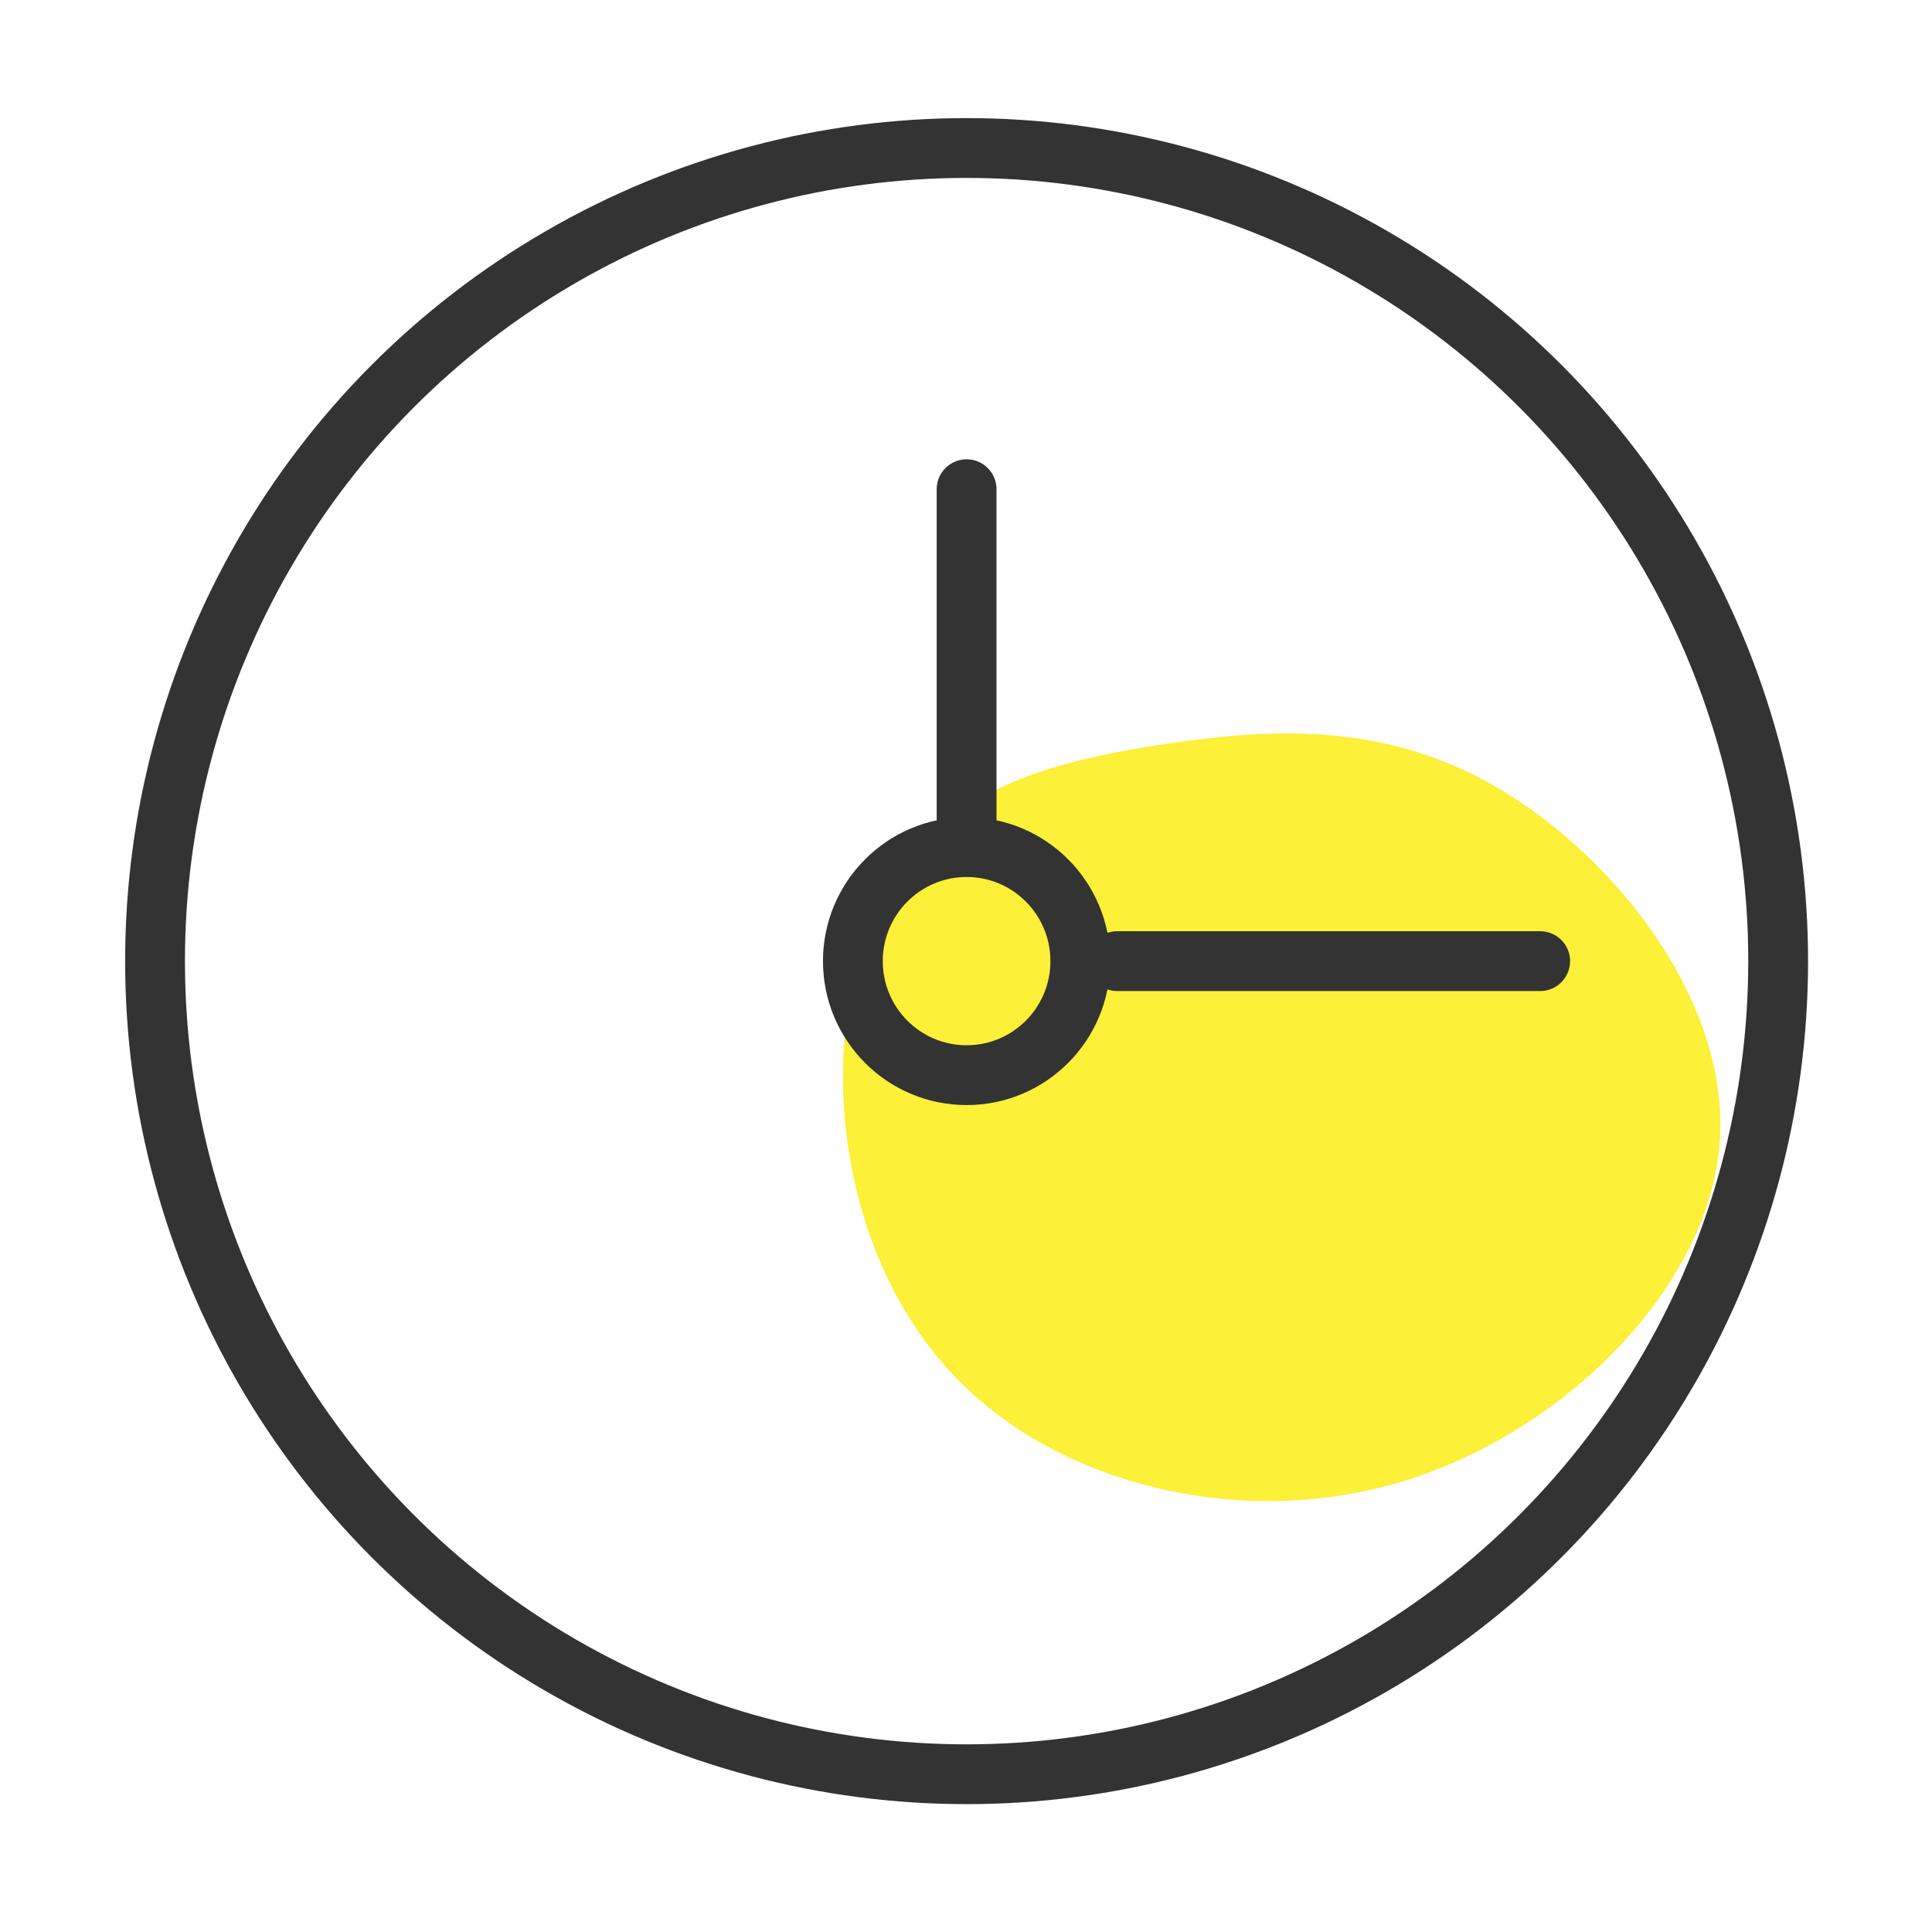
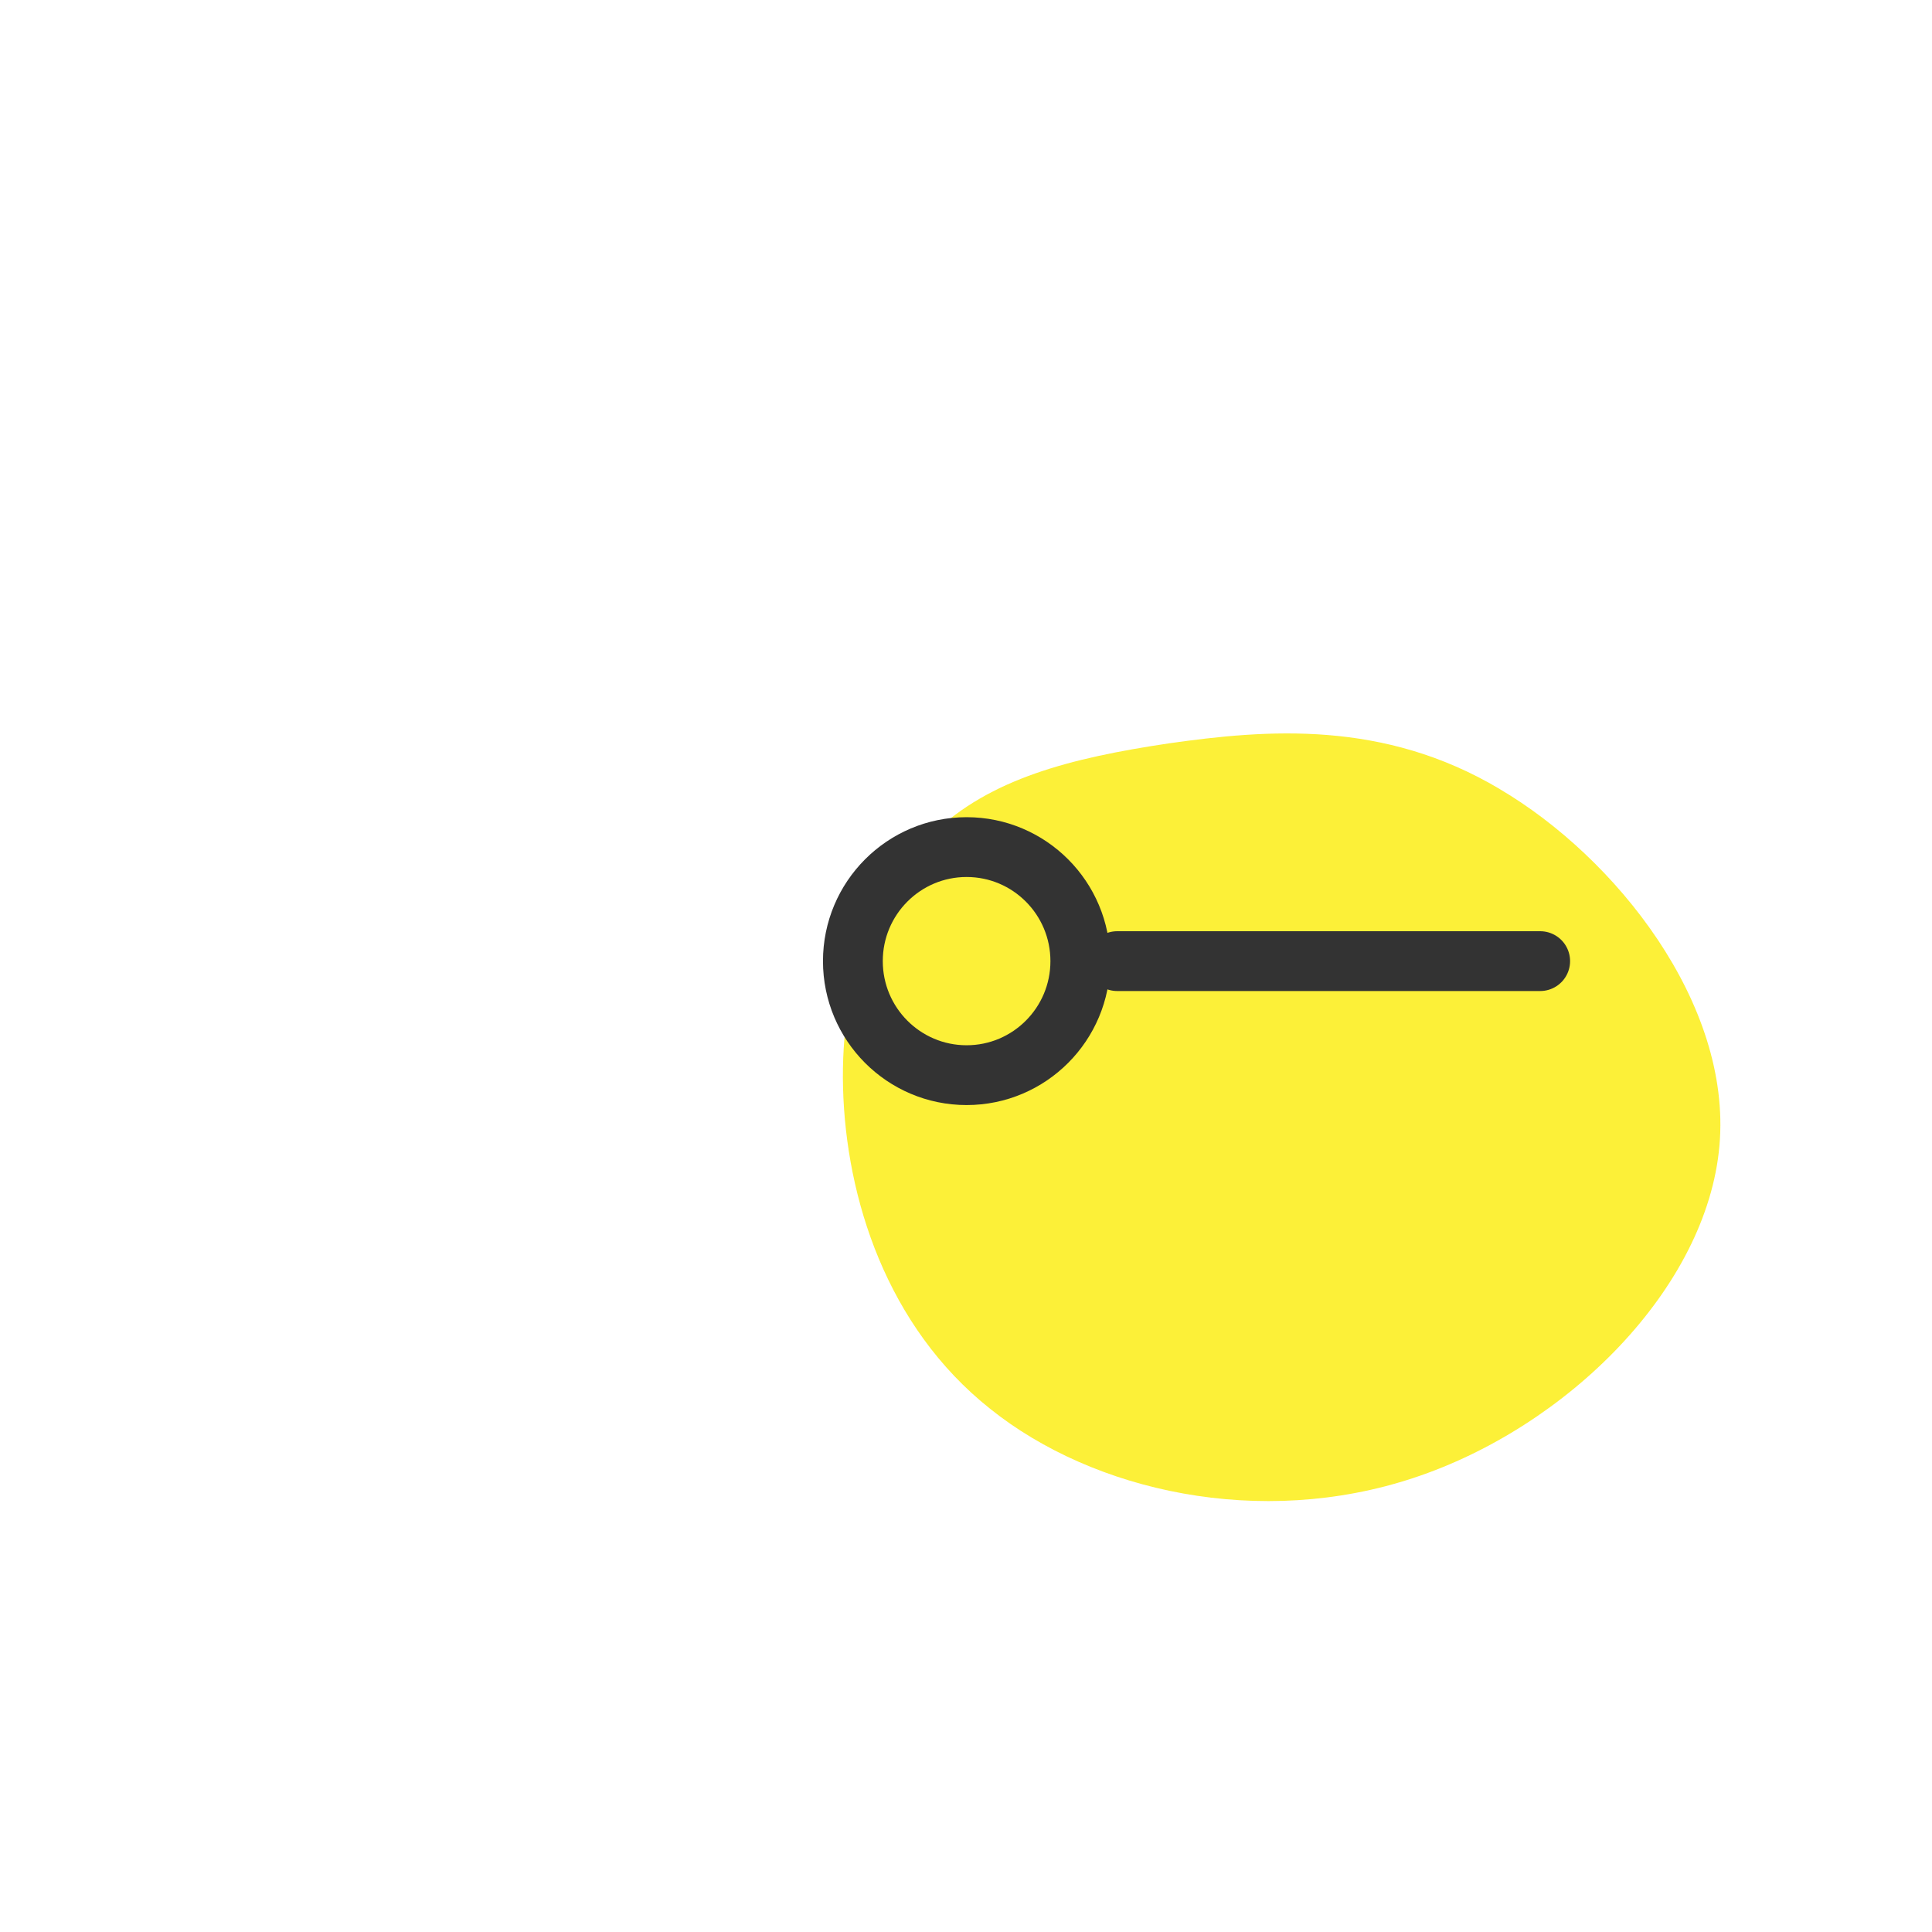
<svg xmlns="http://www.w3.org/2000/svg" xmlns:ns1="http://www.inkscape.org/namespaces/inkscape" xmlns:ns2="http://sodipodi.sourceforge.net/DTD/sodipodi-0.dtd" width="55" height="55" viewBox="0 0 14.552 14.552" version="1.1" id="svg4985" ns1:version="0.92.4 (5da689c313, 2019-01-14)" ns2:docname="sp22-ic-ylw-time.svg">
  <defs id="defs4979" />
  <ns2:namedview id="base" pagecolor="#ffffff" bordercolor="#666666" borderopacity="1.0" ns1:pageopacity="0.0" ns1:pageshadow="2" ns1:zoom="2.3284047" ns1:cx="-127.28693" ns1:cy="8.6192559" ns1:document-units="mm" ns1:current-layer="layer1" showgrid="false" units="px" showguides="true" ns1:guide-bbox="true" ns1:snap-grids="true" ns1:snap-global="false" ns1:measure-start="55.332,-0.431438" ns1:measure-end="45.5168,0.10786" ns1:window-width="1920" ns1:window-height="1017" ns1:window-x="-8" ns1:window-y="-8" ns1:window-maximized="1">
    <ns1:grid type="xygrid" id="grid9580" />
    <ns2:guide position="18.654,6.666" orientation="0,1" id="guide8470" ns1:locked="false" />
    <ns2:guide position="6.846,1.191" orientation="0,1" id="guide8472" ns1:locked="false" />
    <ns2:guide position="4.663,10.782" orientation="0,1" id="guide8474" ns1:locked="false" />
    <ns2:guide position="7.917,3.153" orientation="1,0" id="guide4785" ns1:locked="false" />
    <ns2:guide position="13.82,6.709" orientation="0,1" id="guide4787" ns1:locked="false" />
  </ns2:namedview>
  <g ns1:label="Layer 1" ns1:groupmode="layer" id="layer1" transform="translate(0,-282.448)">
    <g id="g866" transform="matrix(0.282,0,0,0.282,2.523,1.684)" style="opacity:0.85">
      <path id="path2" d="m 31.107,1016.691 c 3.103,1.826 6.206,5.734 5.872,9.524 -0.334,3.81 -4.065,7.521 -8.169,8.876 -4.085,1.355 -8.542,0.373 -11.311,-1.846 -2.769,-2.199 -3.849,-5.636 -3.928,-8.562 -0.079,-2.906 0.864,-5.322 2.396,-6.795 1.532,-1.473 3.672,-2.023 6.304,-2.416 2.631,-0.373 5.734,-0.628 8.837,1.218 z" style="fill:#faeb07;fill-opacity:0.941;stroke-width:0.196" ns1:connector-curvature="0" />
    </g>
    <g id="g4786" transform="matrix(2.334,0,0,2.334,32.266,-397.51)" style="stroke-width:0.428;stroke:#333333">
-       <ellipse style="fill:none;stroke:#333333;stroke-width:0.193;stroke-linecap:round;stroke-miterlimit:4;stroke-dasharray:none;stroke-opacity:1" id="path4257" cx="-10.705" cy="294.429" rx="2.619" ry="2.624" />
      <ellipse style="fill:none;stroke:#333333;stroke-width:0.193;stroke-linecap:round;stroke-miterlimit:4;stroke-dasharray:none;stroke-opacity:1" id="path4257-5" cx="-10.705" cy="294.429" rx="0.367" ry="0.368" />
-       <path style="fill:none;fill-rule:evenodd;stroke:#333333;stroke-width:0.193;stroke-linecap:round;stroke-linejoin:miter;stroke-miterlimit:4;stroke-dasharray:none;stroke-opacity:1" d="m -10.705,292.906 v 1.112" id="path4325" ns1:connector-curvature="0" />
      <path style="fill:none;fill-rule:evenodd;stroke:#333333;stroke-width:0.193;stroke-linecap:round;stroke-linejoin:miter;stroke-miterlimit:4;stroke-dasharray:none;stroke-opacity:1" d="m -8.854,294.429 h -1.365" id="path4325-6" ns1:connector-curvature="0" />
    </g>
  </g>
</svg>